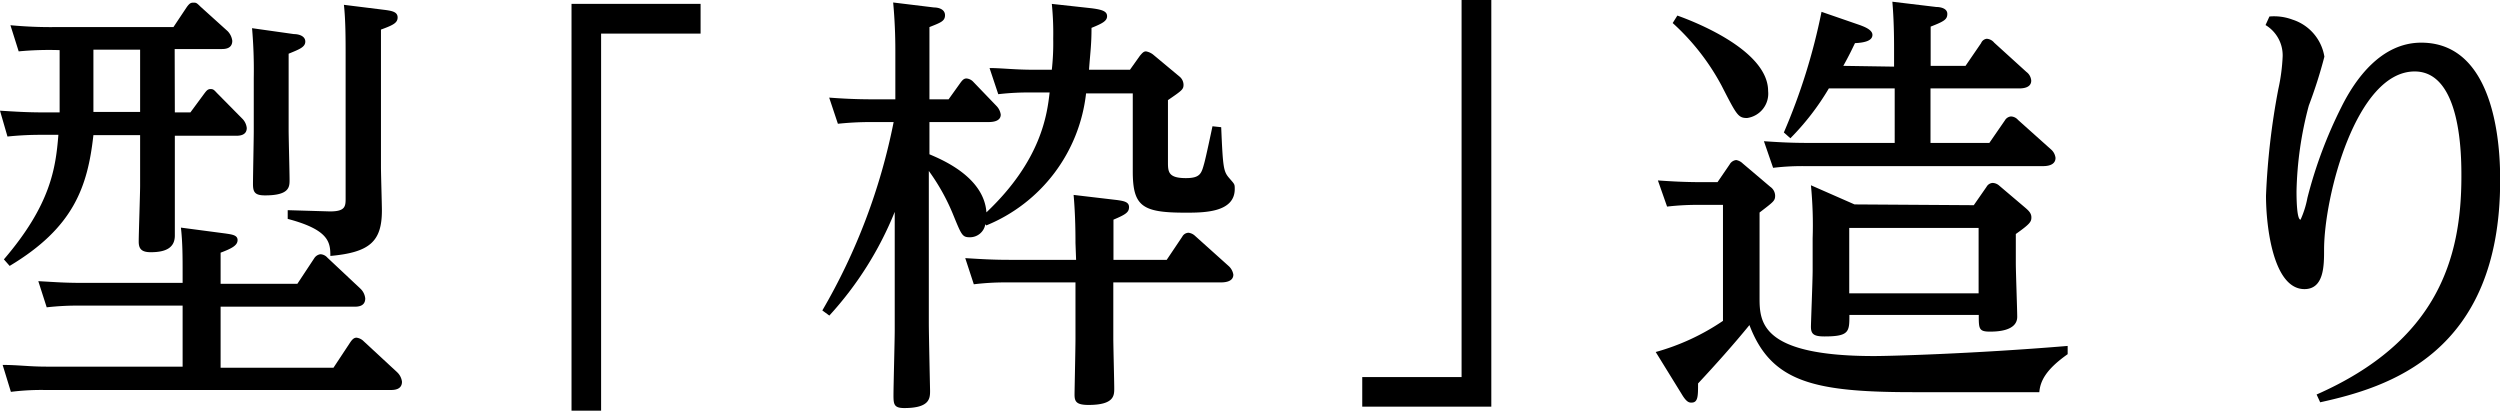
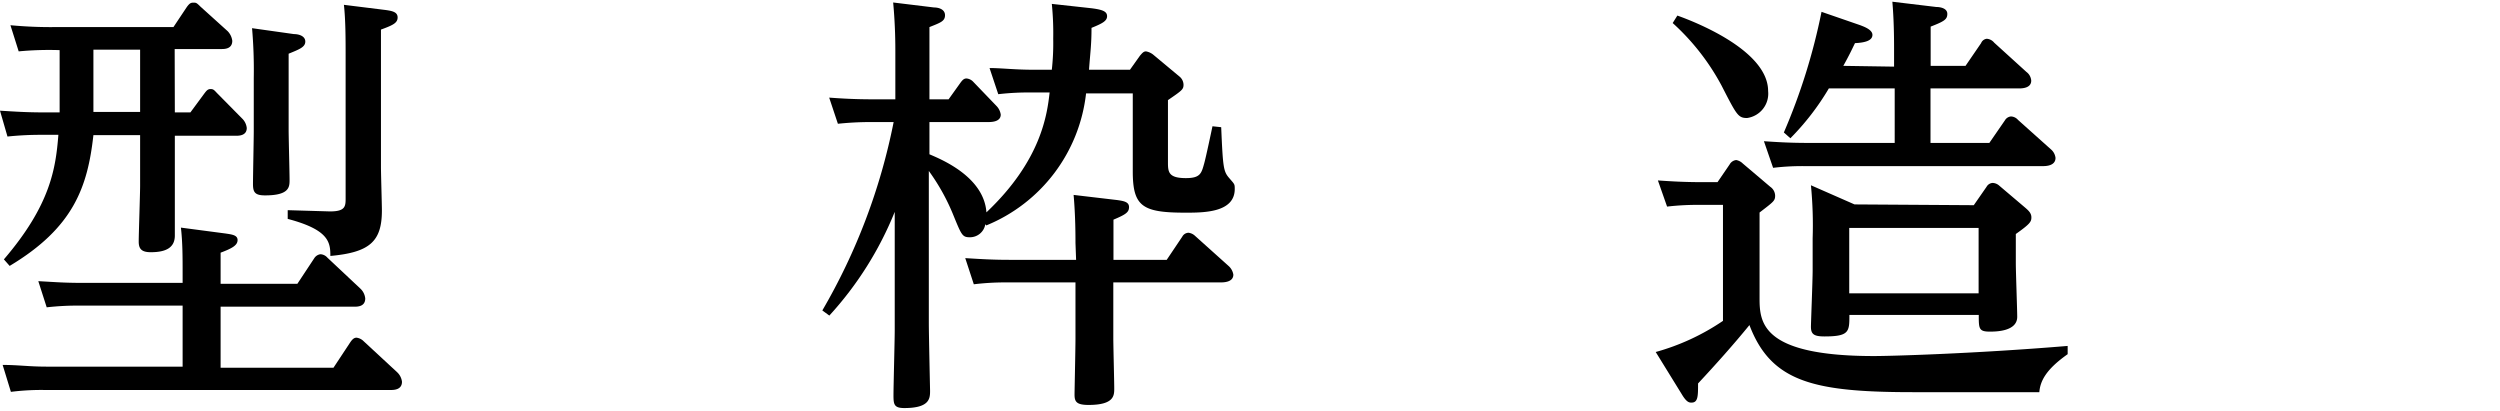
<svg xmlns="http://www.w3.org/2000/svg" viewBox="0 0 160.58 26.38">
  <title>work_6</title>
  <g id="レイヤー_2" data-name="レイヤー 2">
    <g id="レイヤー_1-2" data-name="レイヤー 1">
      <path d="M11.23,7.22h1L13.13,6c.11-.14.2-.28.39-.28s.23.06.42.26l1.6,1.62a1,1,0,0,1,.31.62c0,.5-.51.5-.7.5H11.23v3.19c0,.51,0,2.77,0,3.22,0,.73-.5,1.07-1.54,1.07-.58,0-.78-.2-.78-.68S9,12.43,9,11.93V8.68H6C5.63,12,4.73,14.62.62,17.08l-.37-.42c3-3.5,3.33-5.85,3.5-8H2.66a20.53,20.53,0,0,0-2.18.11L0,7.11c1,.06,1.71.11,2.83.11h1v-4A20.8,20.8,0,0,0,1.2,3.3L.67,1.62a27.88,27.88,0,0,0,2.83.12h7.64L12,.45c.17-.23.25-.28.42-.28s.2,0,.45.25L14.62,2a1.08,1.08,0,0,1,.3.62c0,.53-.5.53-.7.53h-3Zm.5,10.34c0-1,0-2-.11-2.94L14.5,15c.37.06.76.09.76.42s-.34.53-1.09.81v2H19.1l1.09-1.65a.56.56,0,0,1,.39-.25.63.63,0,0,1,.45.22l2.13,2a1,1,0,0,1,.3.62c0,.53-.5.53-.72.53H14.17v3.92h7.25l1.09-1.65c.14-.2.25-.28.39-.28a.77.77,0,0,1,.45.22l2.16,2a1,1,0,0,1,.31.61c0,.53-.54.53-.73.53H2.88a15.51,15.51,0,0,0-2.18.12L.17,23.44c1,0,1.68.11,2.83.11h8.73V19.63H5.18A17.71,17.71,0,0,0,3,19.74l-.54-1.68c1.12.06,1.66.11,2.83.11h6.44ZM9,3.19h-3v4H9Zm9.88-1c.31,0,.73.12.73.48s-.39.5-1.07.78v4.9c0,.51.06,2.75.06,3.2s0,1-1.57,1c-.64,0-.78-.19-.78-.72s.05-2.92.05-3.39V5a31.11,31.11,0,0,0-.11-3.19ZM24.75.64c.42.06.79.12.79.48s-.31.5-1.07.78v8.82c0,.45.06,2.41.06,2.8,0,2-.79,2.69-3.31,2.92,0-.87-.08-1.68-2.74-2.38V13.5l2.72.08c1,0,1-.34,1-.87V3.58c0-1,0-2.29-.11-3.27Z" />
-       <path d="M36.71.25H45V2.16H38.61V26.38h-1.9Z" />
      <path d="M55.92,7.84a20,20,0,0,0-2.1.11l-.56-1.68c.81.06,1.68.11,2.82.11h1.43v-3c0-.53,0-1.71-.14-3.22L60,.48c.28,0,.7.11.7.5s-.31.48-1,.76V6.38h1.23l.78-1.09c.11-.14.2-.25.37-.25a.67.67,0,0,1,.42.2L64,6.8a1,1,0,0,1,.28.56c0,.48-.62.48-.82.48H59.7V9.91c.72.31,3.5,1.43,3.66,3.73,3.53-3.34,3.9-6.3,4.06-7.7h-1.2a16.89,16.89,0,0,0-2.1.11l-.56-1.68c.73,0,1.62.11,2.83.11h1.17a15.38,15.38,0,0,0,.09-2A18.78,18.78,0,0,0,67.56.25l2.55.28c.7.09,1,.2,1,.51s-.31.47-1,.75c0,1.09-.08,1.57-.16,2.69h2.63l.64-.9c.14-.16.23-.28.39-.28a1.05,1.05,0,0,1,.45.2l1.68,1.4a.7.7,0,0,1,.28.53c0,.31-.08.37-1,1v3.95c0,.64,0,1.06,1.15,1.06.93,0,1-.3,1.18-.95.11-.39.45-2,.53-2.38l.56.06c.11,2.55.14,2.83.5,3.25s.37.39.37.72c0,1.52-2,1.52-3.17,1.52-2.77,0-3.38-.4-3.38-2.66v-5h-3a10.41,10.41,0,0,1-6.41,8.48l-.06-.08a1,1,0,0,1-1,.84c-.48,0-.53-.14-1.07-1.46a13.33,13.33,0,0,0-1.56-2.8v9.77c0,.67.08,4.31.08,4.34,0,.48,0,1.12-1.65,1.12-.65,0-.7-.22-.7-.81s.08-3.58.08-4.17V13.61a22.1,22.1,0,0,1-4.2,6.66l-.45-.33A39,39,0,0,0,57.4,7.84ZM69.08,15.6c0-.42,0-1.74-.12-3.08l2.8.33c.4.06.76.11.76.45s-.22.48-1,.81v2.58h3.42l1-1.49a.47.47,0,0,1,.4-.25.74.74,0,0,1,.42.2l2.15,1.93a.94.94,0,0,1,.31.56c0,.5-.64.5-.84.5H71.51v3.59c0,.5.06,2.77.06,3.22s0,1.06-1.65,1.06c-.79,0-.9-.22-.9-.67,0-.22.06-3,.06-3.56V18.14H64.65a16.61,16.61,0,0,0-2.1.12L62,16.58c.82.05,1.68.11,2.83.11h4.29Z" />
-       <path d="M95.79,26.12H87.5v-1.9h6.38V0h1.91Z" />
      <path d="M111.1,10.56a.55.55,0,0,1,.42-.28.8.8,0,0,1,.42.22L113.71,12a.71.71,0,0,1,.31.56c0,.34-.09.39-1,1.09v5.49c0,1.57.11,3.73,7.36,3.73.95,0,6.3-.14,12.43-.65v.53c-1.42,1-1.76,1.74-1.82,2.44h-8.06c-6.38,0-9.16-.62-10.56-4.31-1,1.23-2.18,2.55-3.3,3.75,0,.81,0,1.23-.42,1.23-.14,0-.31,0-.64-.56l-1.66-2.69a14.6,14.6,0,0,0,4.32-2V13.16h-1.54a16.69,16.69,0,0,0-2.05.11l-.59-1.68c.87.06,1.71.11,2.83.11h1ZM107.74,1c1.35.48,5.83,2.3,5.83,4.85a1.58,1.58,0,0,1-1.35,1.73c-.58,0-.67-.19-1.65-2.1a14.86,14.86,0,0,0-3.13-4Zm13.92,3.28V3.11c0-1.51-.06-2.41-.11-3l2.83.34c.25,0,.7.08.7.44s-.2.48-1.07.82V4.23h2.24l1-1.46a.45.45,0,0,1,.36-.28.67.67,0,0,1,.48.25l2.07,1.88a.76.76,0,0,1,.31.56c0,.5-.62.5-.81.5H124v3.5h3.78l1-1.45a.5.5,0,0,1,.39-.25.63.63,0,0,1,.45.22l2.1,1.88a.85.85,0,0,1,.31.56c0,.53-.65.53-.82.53H115.89a15.58,15.58,0,0,0-2,.11l-.59-1.71c.87.06,1.71.11,2.83.11h5.57V5.68h-4.23A16.34,16.34,0,0,1,115,8.88l-.42-.37A38.85,38.85,0,0,0,117,.76l2.49.86c.14.06.78.26.78.62s-.45.5-1.12.53c-.22.45-.33.7-.75,1.46Zm5.12,8.9L127.6,12a.48.48,0,0,1,.39-.25.67.67,0,0,1,.42.17l1.65,1.4c.22.19.42.36.42.64s-.08.42-1,1.07v1.87c0,.56.09,3,.09,3.45,0,.95-1.4.95-1.77.95-.7,0-.7-.2-.7-1.07h-8.31c0,1.07,0,1.38-1.6,1.38-.67,0-.87-.14-.87-.62,0-.25.11-3,.11-3.61V15.32a26.57,26.57,0,0,0-.11-3.42l2.8,1.23Zm-8,1.46v4.2h8.31v-4.2Z" />
-       <path d="M145.77,1.06a3.36,3.36,0,0,1,1.48.2,3,3,0,0,1,2.05,2.38,30.24,30.24,0,0,1-1,3.14,23,23,0,0,0-.79,5.51c0,.28,0,1.82.26,1.82a6.1,6.1,0,0,0,.44-1.4,28.65,28.65,0,0,1,2.19-5.85c.89-1.79,2.55-4.12,5.12-4.12,5.07,0,5.07,7.56,5.07,8.85,0,11.15-7.25,13.3-11.56,14.25l-.23-.5c7.76-3.42,9.3-8.74,9.3-14,0-1.31,0-6.75-3-6.75-3.75,0-5.82,8-5.82,11.46,0,1,0,2.52-1.26,2.52-2,0-2.47-4-2.47-6a46.27,46.27,0,0,1,.79-6.84,12.09,12.09,0,0,0,.28-2.12,2.27,2.27,0,0,0-1.1-2Z" />
    </g>
  </g>
</svg>